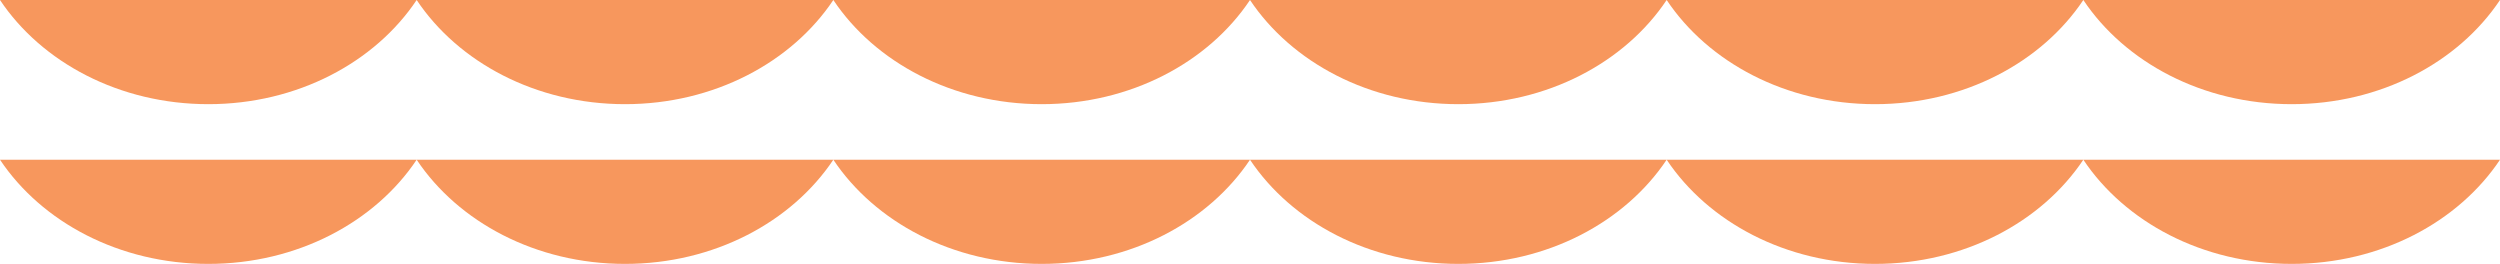
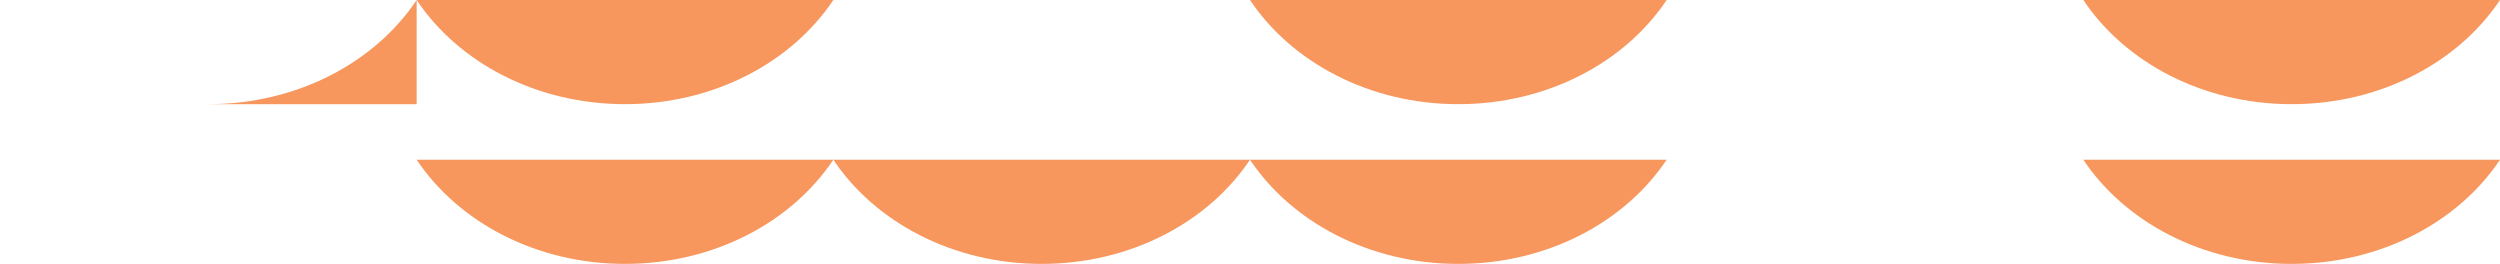
<svg xmlns="http://www.w3.org/2000/svg" width="360" height="38" viewBox="0 0 360 38" fill="none">
-   <path d="M60 0C54.012 8.967 42.819 15 30 15C17.181 15 5.988 8.967 0 0H60Z" fill="#F7975D" />
+   <path d="M60 0C54.012 8.967 42.819 15 30 15H60Z" fill="#F7975D" />
  <path d="M120 0C114.012 8.967 102.819 15 90 15C77.181 15 65.988 8.967 60 0H120Z" fill="#F7975D" />
-   <path d="M180 0C174.012 8.967 162.819 15 150 15C137.181 15 125.988 8.967 120 0H180Z" fill="#F7975D" />
  <path d="M240 0C234.012 8.967 222.819 15 210 15C197.181 15 185.988 8.967 180 0H240Z" fill="#F7975D" />
-   <path d="M300 0C294.012 8.967 282.819 15 270 15C257.181 15 245.988 8.967 240 0H300Z" fill="#F7975D" />
  <path d="M360 0C354.012 8.967 342.819 15 330 15C317.181 15 305.988 8.967 300 0H360Z" fill="#F7975D" />
-   <path d="M60 23C54.012 31.967 42.819 38 30 38C17.181 38 5.988 31.967 0 23H60Z" fill="#F7975D" />
  <path d="M120 23C114.012 31.967 102.819 38 90 38C77.181 38 65.988 31.967 60 23H120Z" fill="#F7975D" />
  <path d="M180 23C174.012 31.967 162.819 38 150 38C137.181 38 125.988 31.967 120 23H180Z" fill="#F7975D" />
  <path d="M240 23C234.012 31.967 222.819 38 210 38C197.181 38 185.988 31.967 180 23H240Z" fill="#F7975D" />
-   <path d="M300 23C294.012 31.967 282.819 38 270 38C257.181 38 245.988 31.967 240 23H300Z" fill="#F7975D" />
  <path d="M360 23C354.012 31.967 342.819 38 330 38C317.181 38 305.988 31.967 300 23H360Z" fill="#F7975D" />
</svg>